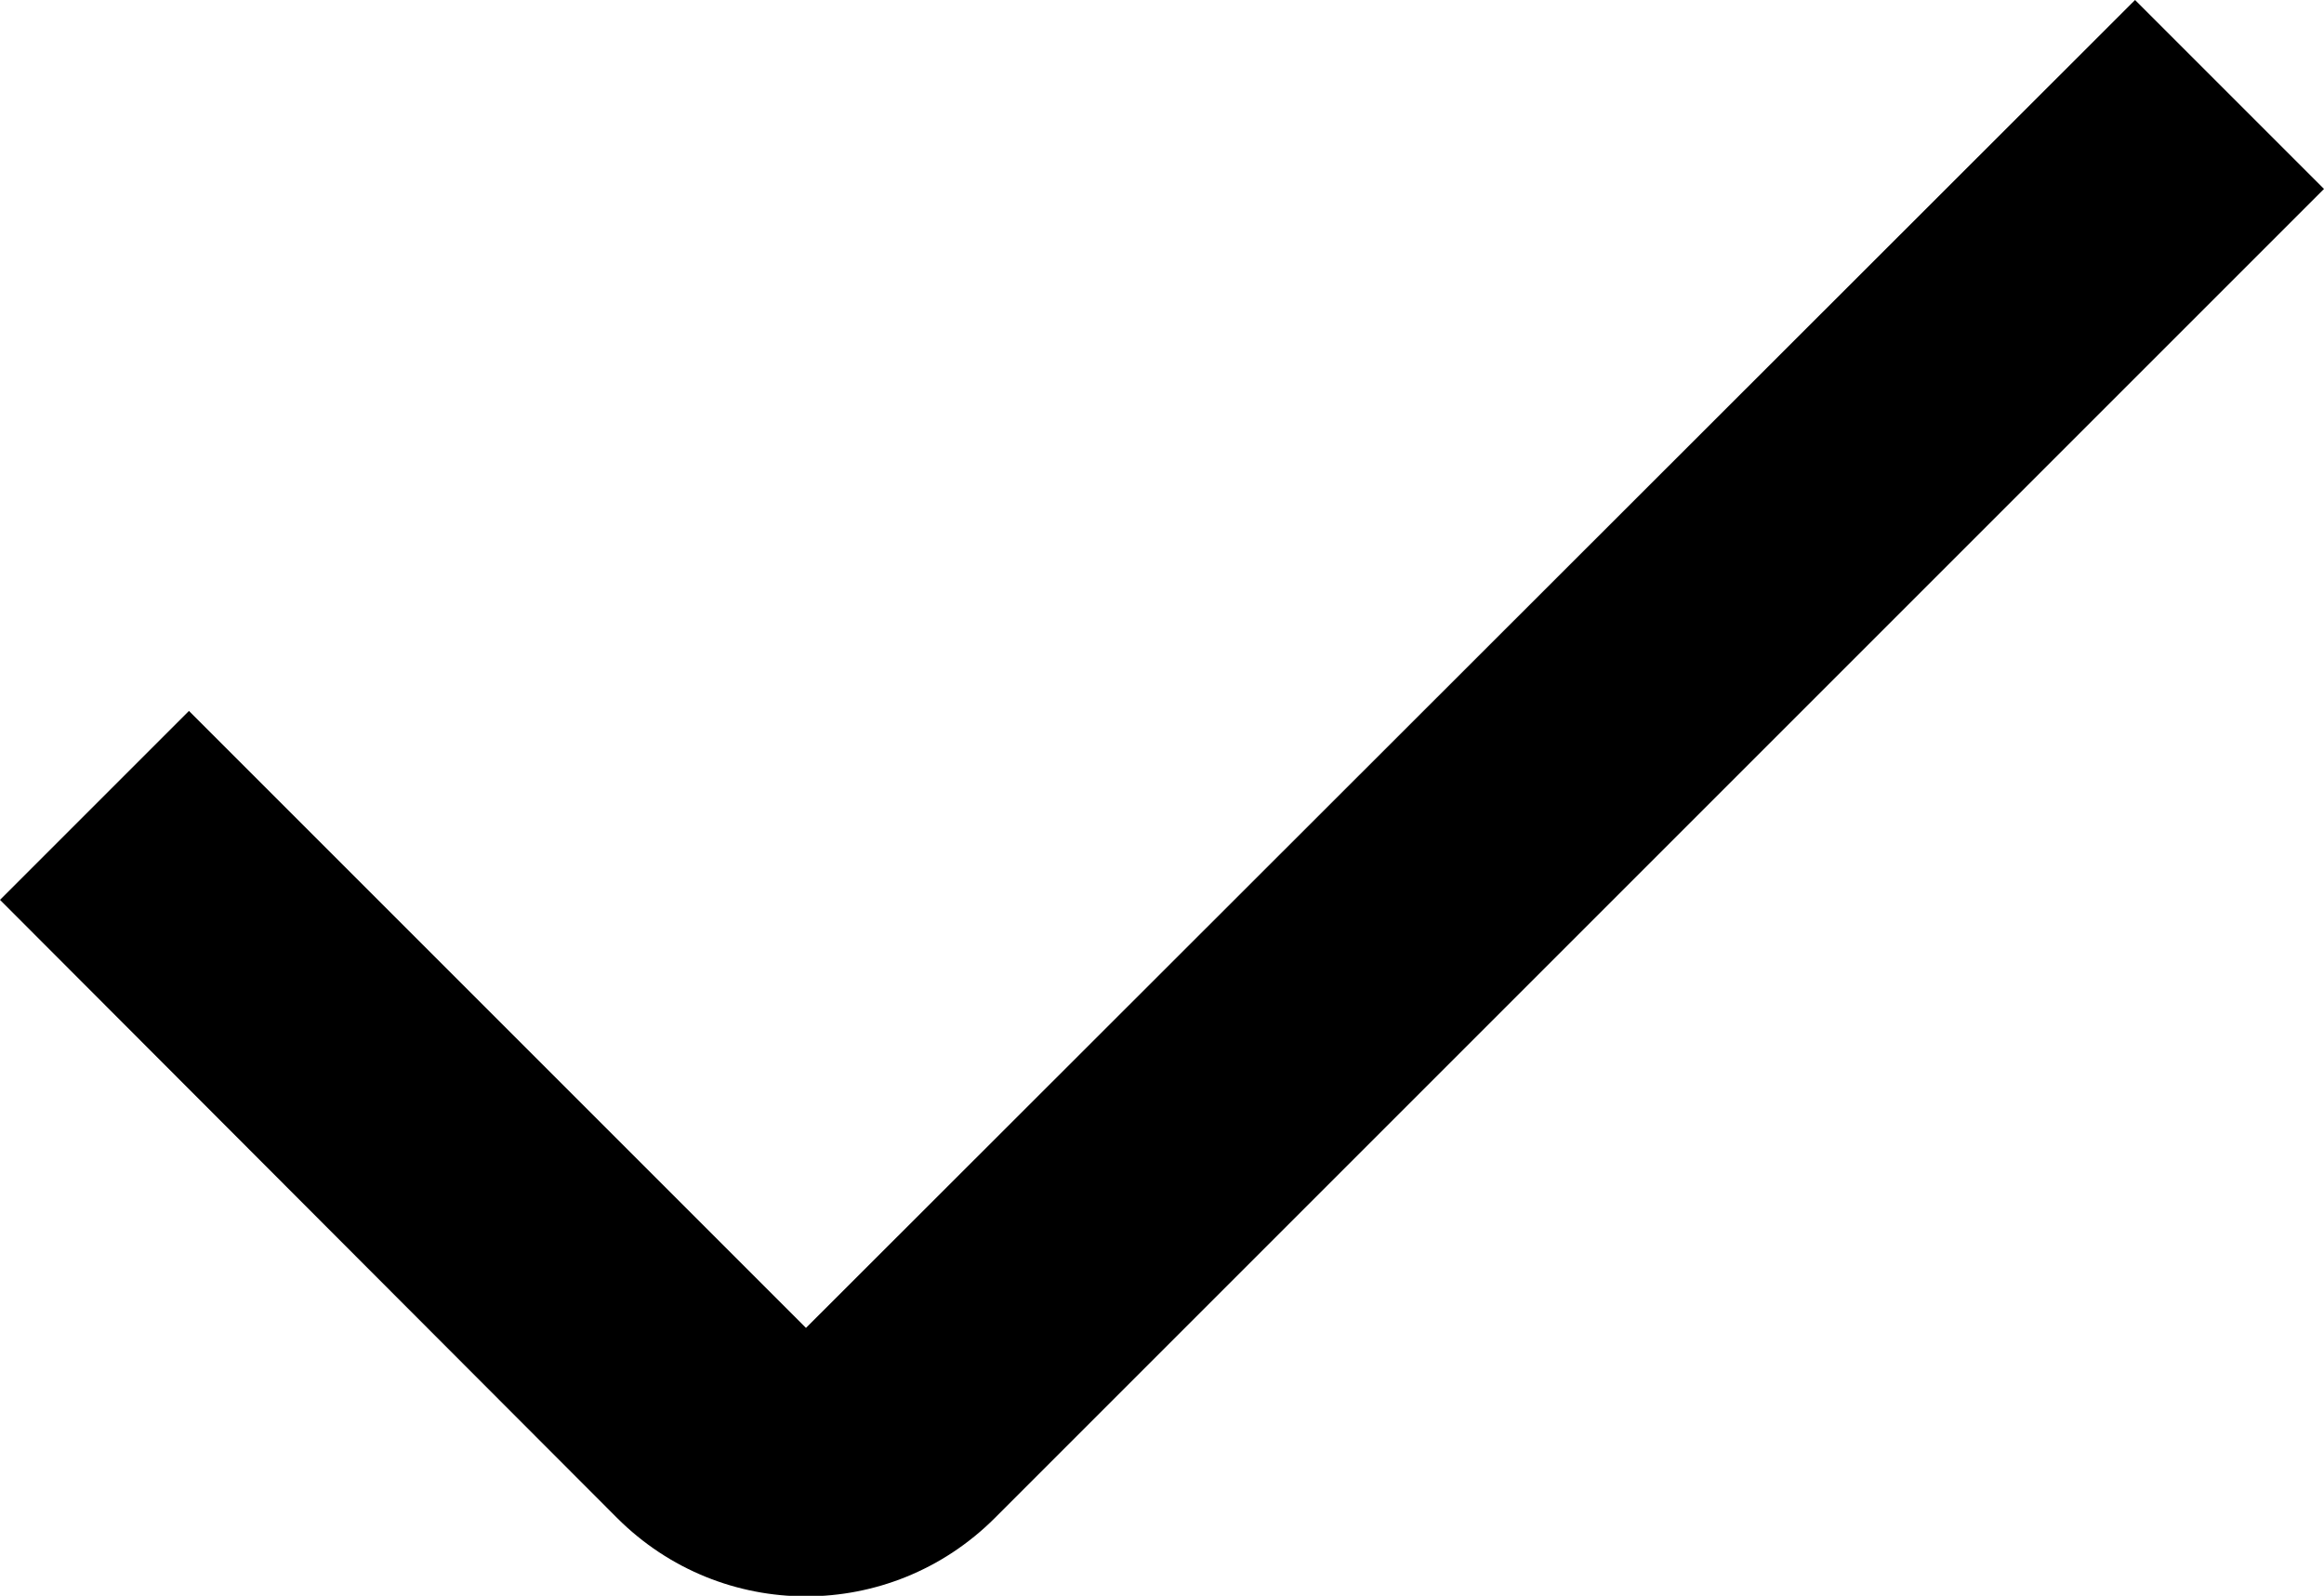
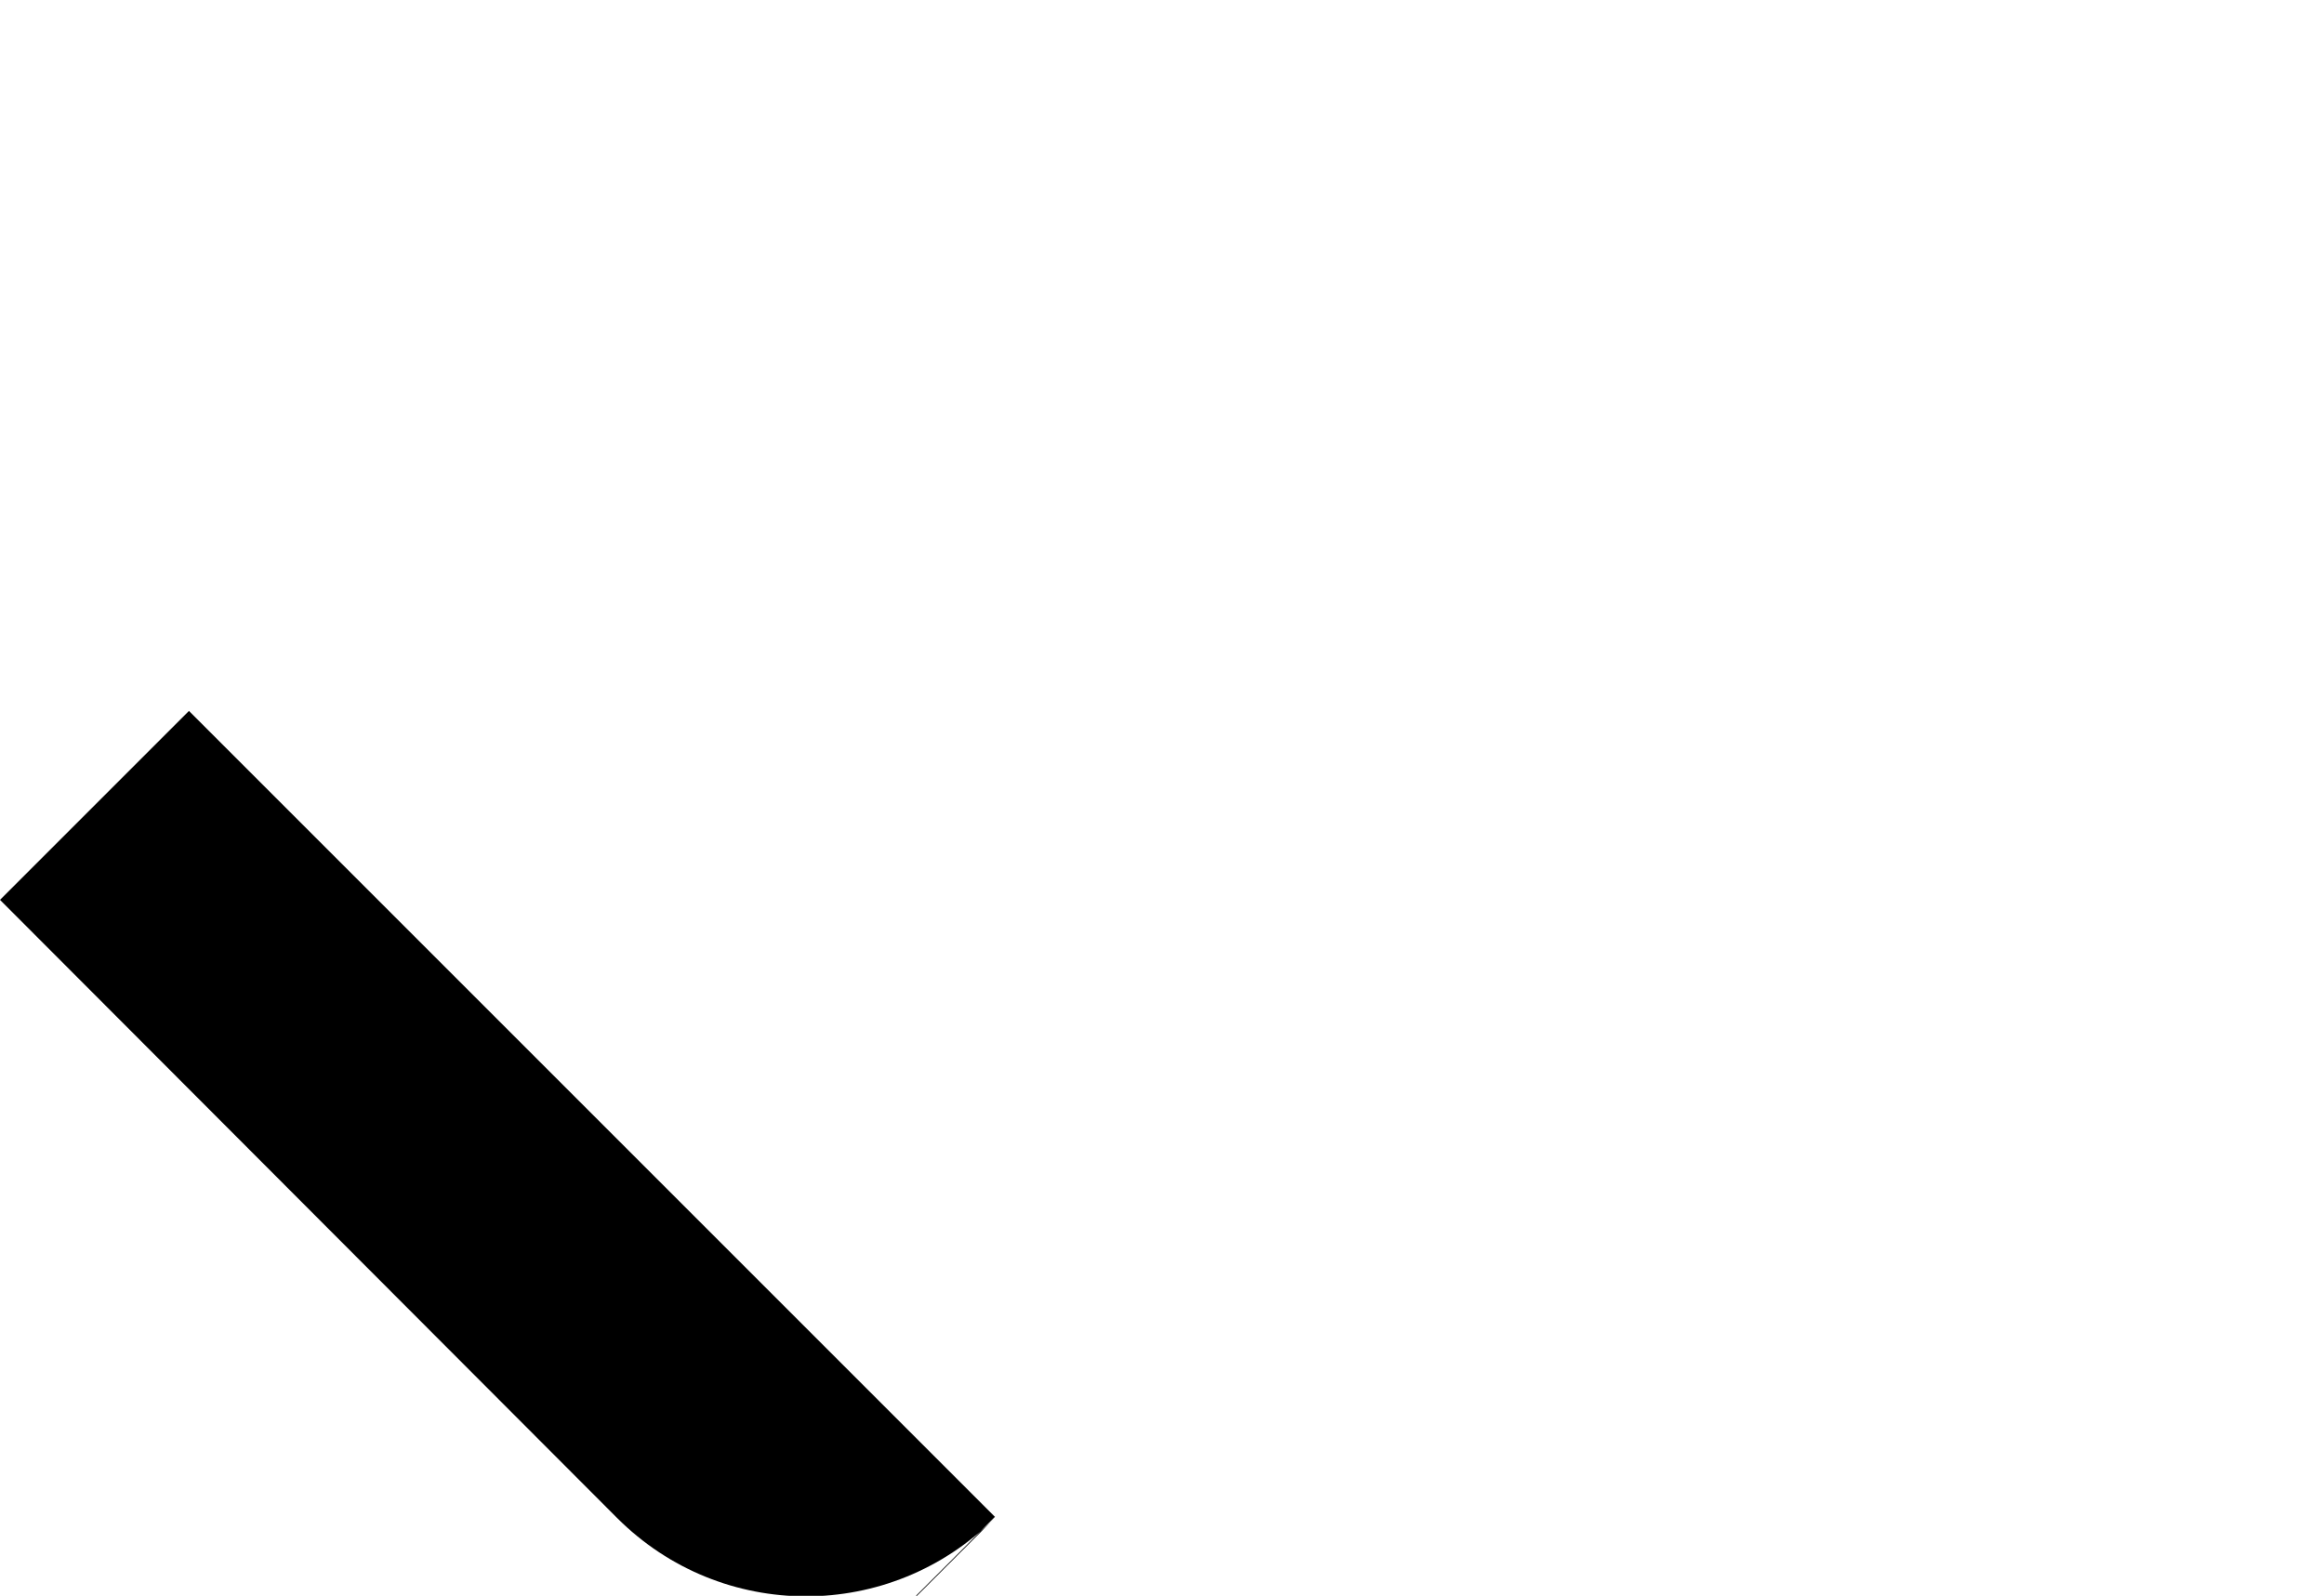
<svg xmlns="http://www.w3.org/2000/svg" version="1.1" viewBox="0 0 217.7 149.5">
  <g>
    <g id="Layer_1">
-       <path d="M93.2,142.2c-9.8,9.8-25.6,9.8-35.4,0,0,0,0,0,0,0L0,84.3l17.7-17.7,57.8,57.8L200,0l17.7,17.7-124.5,124.5Z" />
+       <path d="M93.2,142.2c-9.8,9.8-25.6,9.8-35.4,0,0,0,0,0,0,0L0,84.3l17.7-17.7,57.8,57.8l17.7,17.7-124.5,124.5Z" />
    </g>
  </g>
</svg>